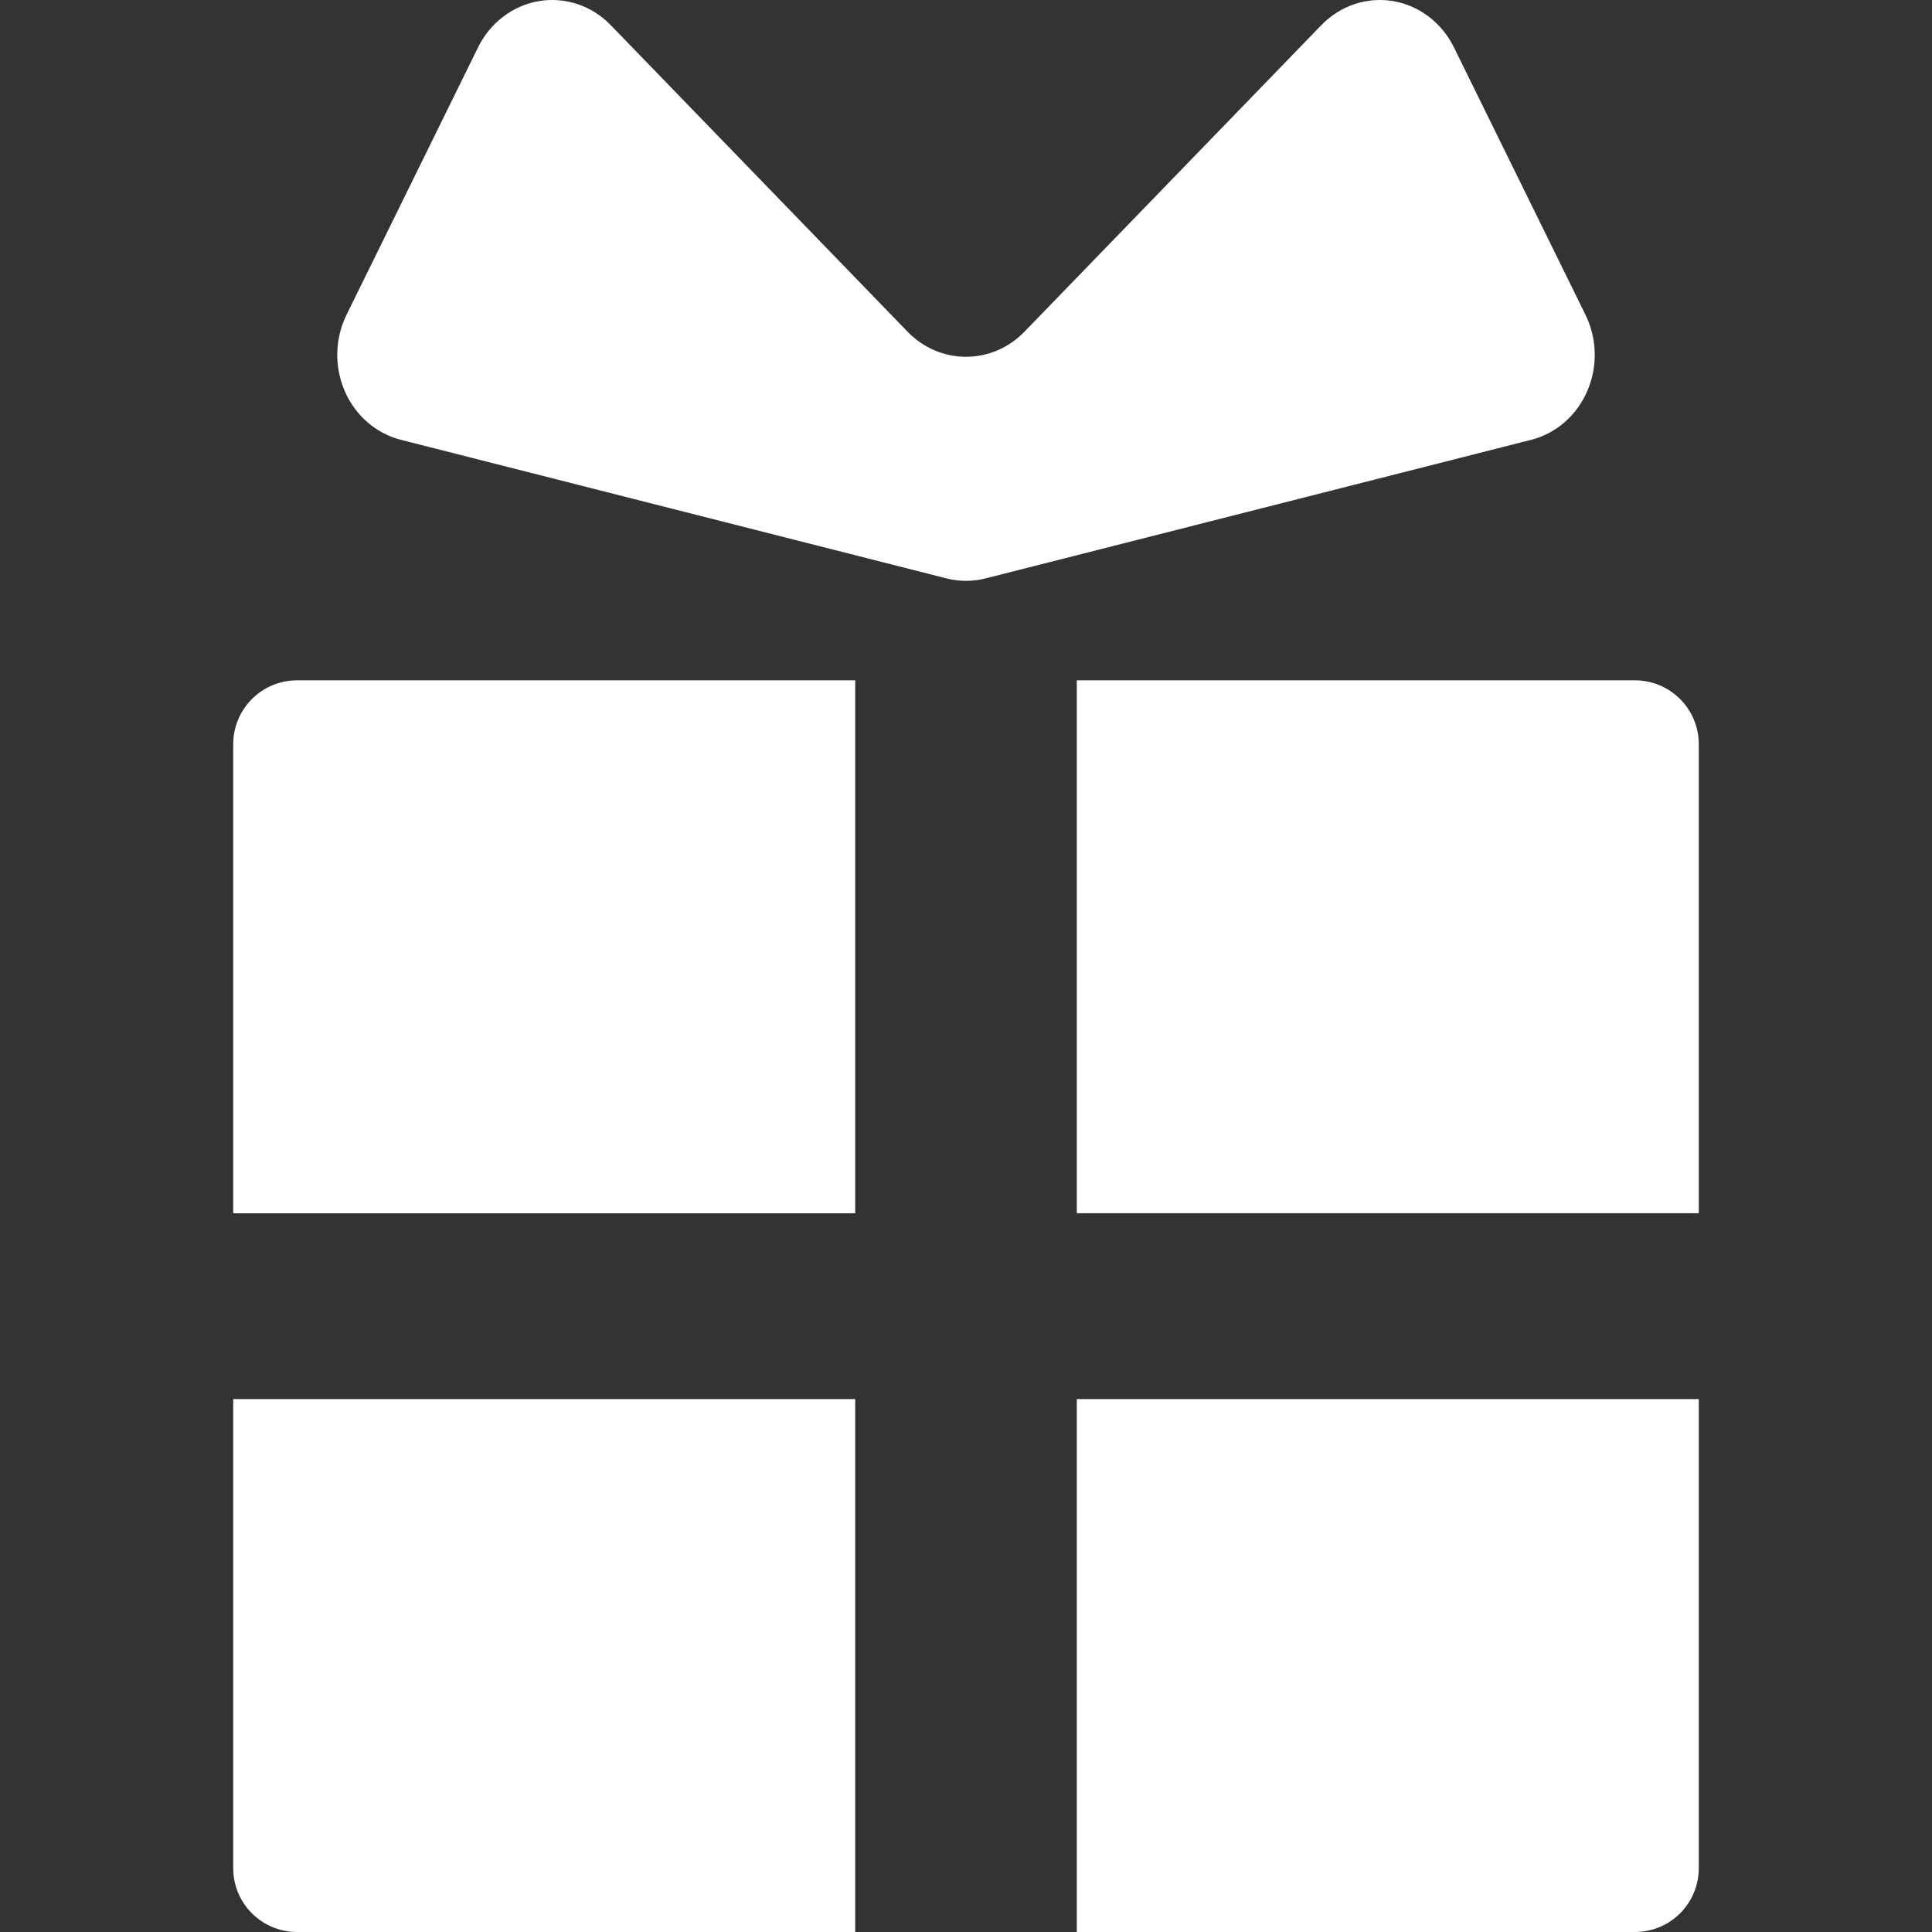
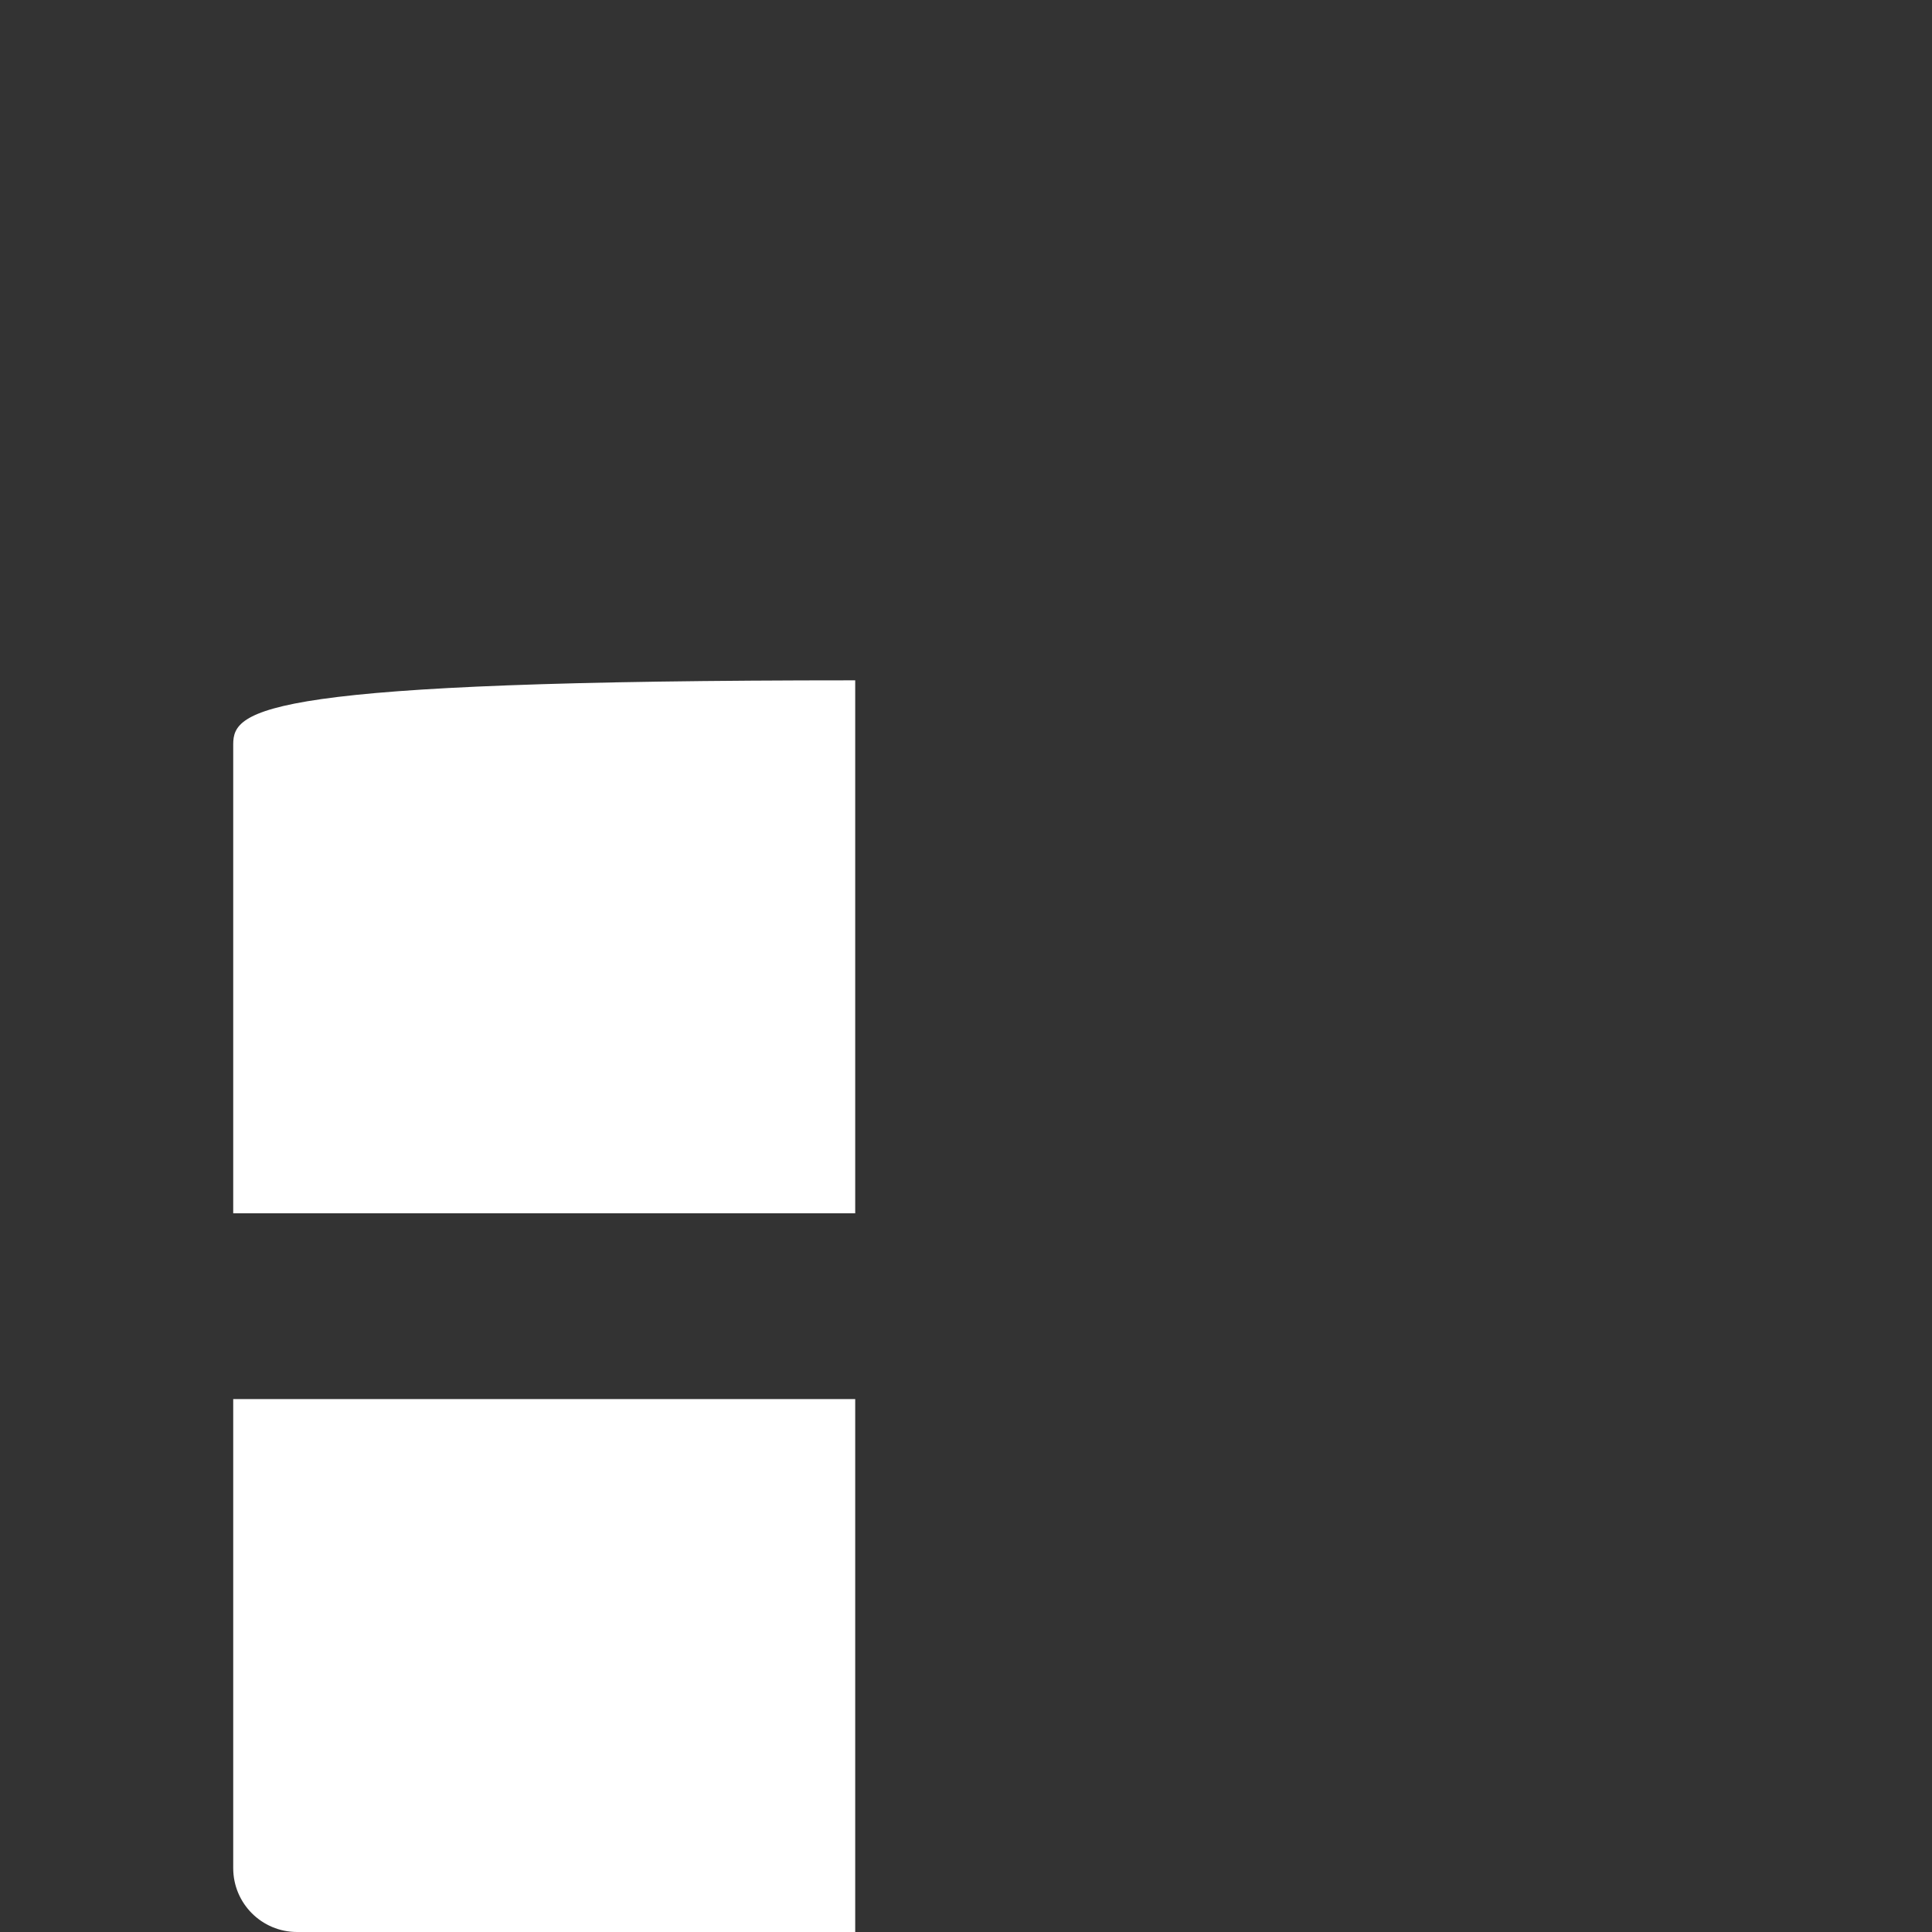
<svg xmlns="http://www.w3.org/2000/svg" version="1.1" id="_x32_" x="0px" y="0px" viewBox="0 0 512 512" style="width: 256px; height: 256px; opacity: 1;" xml:space="preserve">
  <rect x="0" y="0" width="512" height="512" fill="#333333" stroke="none" />
  <style type="text/css">
	.st0{fill:#4B4B4B;}
</style>
  <g>
-     <path class="st0" d="M61.805,197.23v124.299h164.834V180.294H78.732C69.371,180.294,61.805,187.884,61.805,197.23z" style="fill: rgb(255, 255, 255);" />
-     <path class="st0" d="M433.268,180.294H285.361v141.234h164.834V197.23C450.195,187.884,442.629,180.294,433.268,180.294z" style="fill: rgb(255, 255, 255);" />
+     <path class="st0" d="M61.805,197.23v124.299h164.834V180.294C69.371,180.294,61.805,187.884,61.805,197.23z" style="fill: rgb(255, 255, 255);" />
    <path class="st0" d="M61.805,495.073c0,9.361,7.566,16.927,16.927,16.927h147.907V370.774H61.805V495.073z" style="fill: rgb(255, 255, 255);" />
-     <path class="st0" d="M285.361,512h147.907c9.361,0,16.927-7.566,16.927-16.927V370.774H285.361V512z" style="fill: rgb(255, 255, 255);" />
-     <path class="st0" d="M420.622,103.687c2.822-6.468,2.65-13.94-0.455-20.259l-34.858-70.876c-3.215-6.538-9.22-11.102-16.151-12.262   c-6.946-1.16-13.987,1.208-18.997,6.382l-78.654,81.217c-8.608,8.883-22.4,8.883-31.008,0L161.846,6.657   c-5.002-5.167-12.058-7.527-19.004-6.367c-6.931,1.16-12.929,5.724-16.152,12.262L91.832,83.428   c-3.104,6.319-3.277,13.783-0.454,20.251c2.815,6.469,8.318,11.228,14.904,12.89l144.528,36.708c3.419,0.87,6.986,0.87,10.404,0   l144.52-36.708C412.311,114.907,417.807,110.156,420.622,103.687z" style="fill: rgb(255, 255, 255);" />
  </g>
</svg>